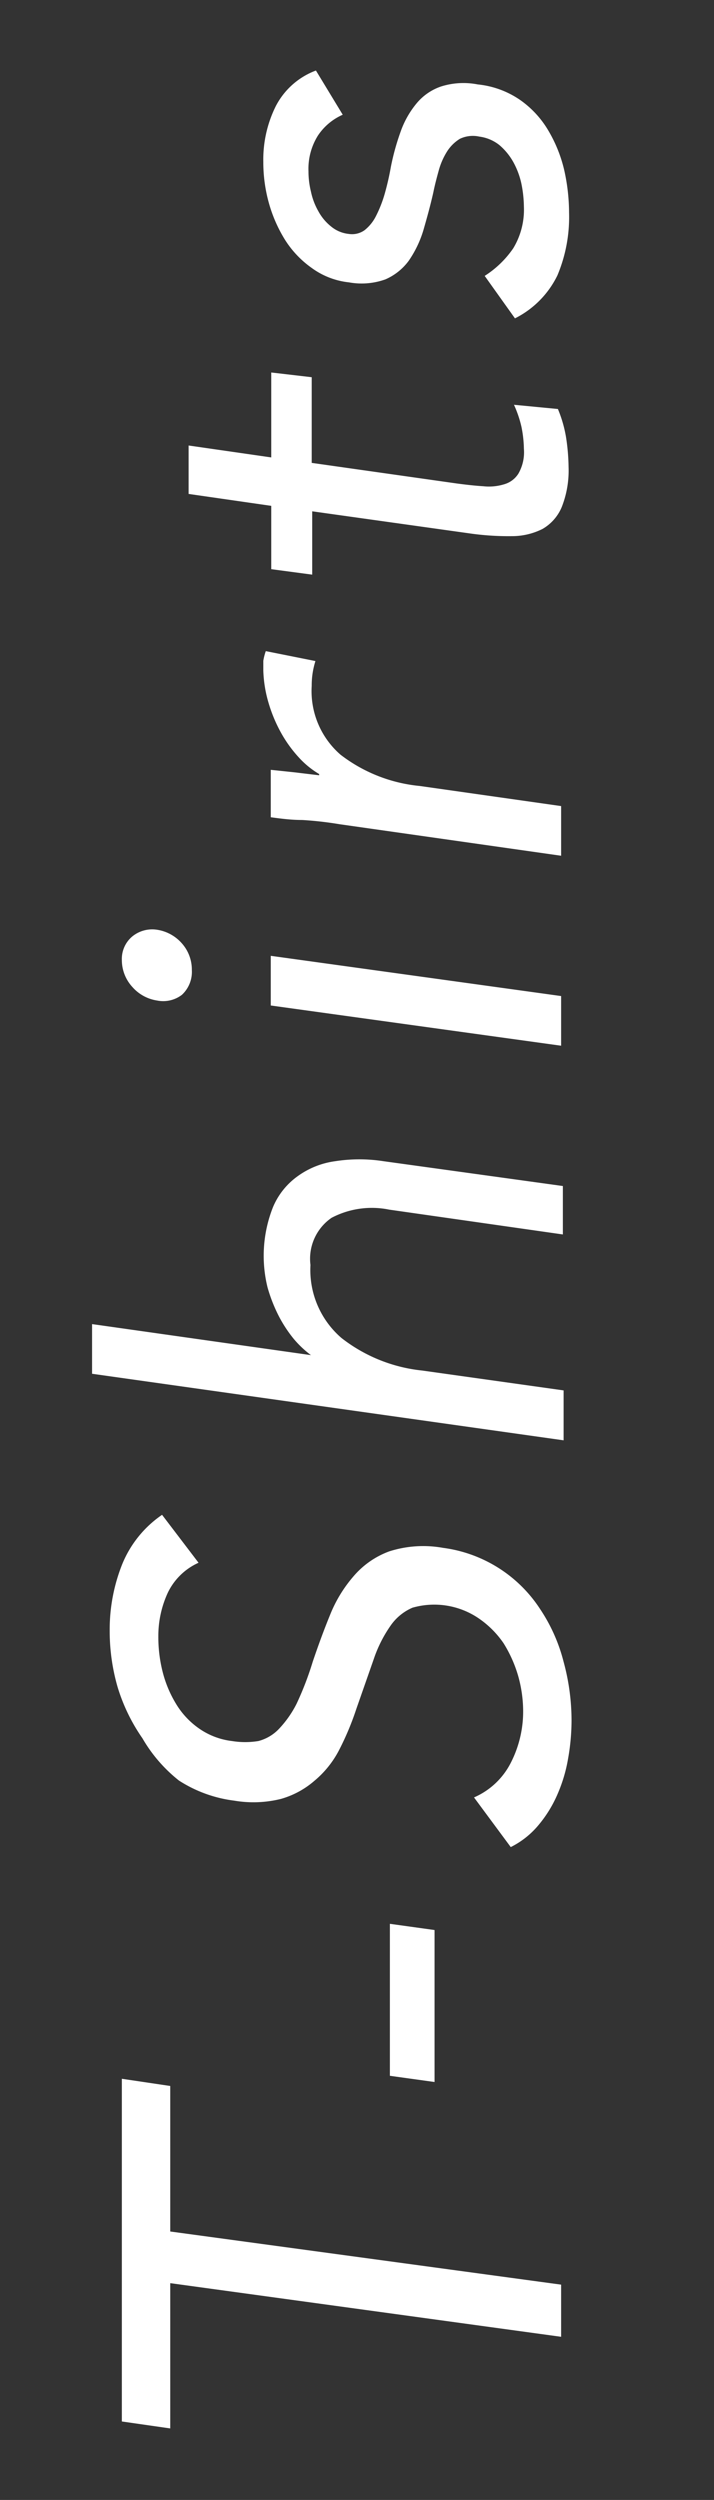
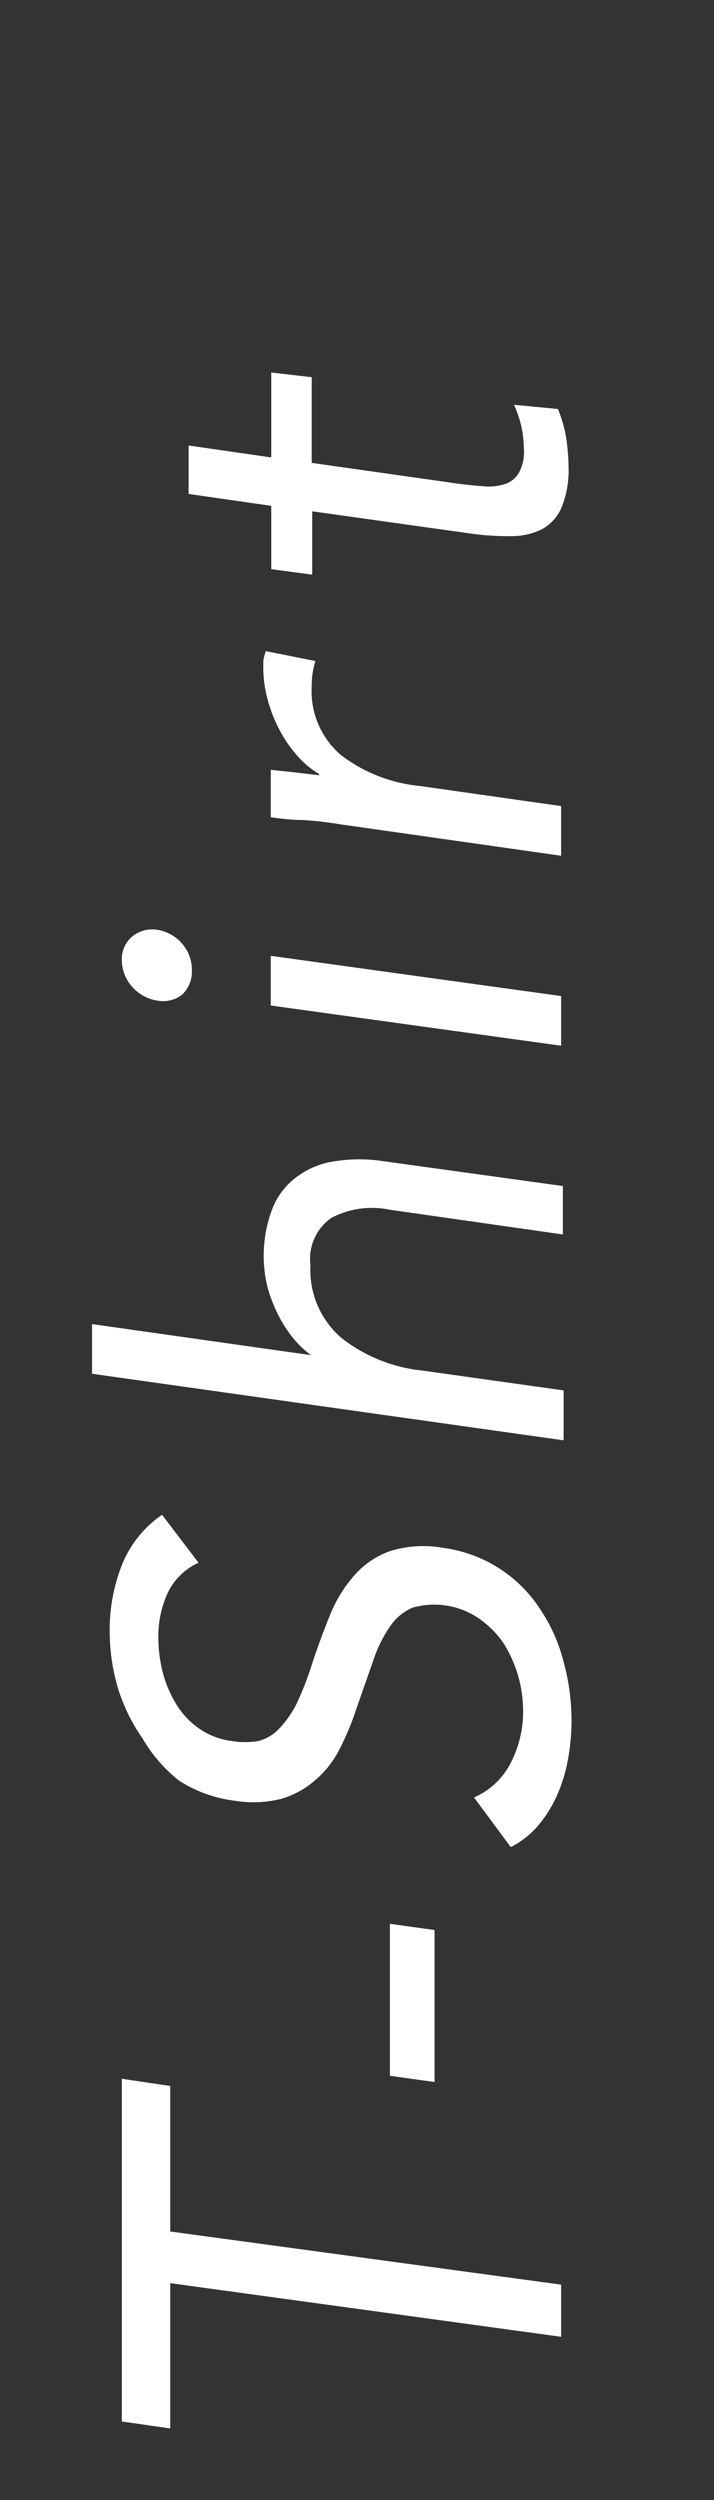
<svg xmlns="http://www.w3.org/2000/svg" viewBox="0 0 28.77 100.67">
  <rect x="0" y="0" width="28.77" height="100.67" fill="#333333" stroke="none" />
  <defs>
    <style>.cls-1{fill:none;}.cls-2{fill:#fff;}</style>
  </defs>
  <g id="レイヤー_2" data-name="レイヤー 2">
    <g id="design">
      <rect class="cls-1" width="28.77" height="100.67" />
      <path class="cls-2" d="M6.86,84v5.86L22.61,92v2.1L6.86,91.94v5.85l-1.95-.28V83.71Z" />
      <path class="cls-2" d="M15.71,83.59V77.47l1.8.25v6.12Z" />
      <path class="cls-2" d="M8,62.93a2.52,2.52,0,0,0-1.24,1.21,4.15,4.15,0,0,0-.38,1.76,5.67,5.67,0,0,0,.17,1.41,4.67,4.67,0,0,0,.53,1.28,3.25,3.25,0,0,0,.92,1,2.92,2.92,0,0,0,1.35.52,3.31,3.31,0,0,0,1.06,0,1.75,1.75,0,0,0,.84-.5,4.25,4.25,0,0,0,.7-1,12.59,12.59,0,0,0,.65-1.69c.22-.65.45-1.28.7-1.89a5.47,5.47,0,0,1,.95-1.56,3.45,3.45,0,0,1,1.44-1,4.5,4.5,0,0,1,2.16-.14,5.52,5.52,0,0,1,3.91,2.46,6.84,6.84,0,0,1,.95,2.13,9,9,0,0,1,.32,2.36,8.82,8.82,0,0,1-.14,1.54,6.16,6.16,0,0,1-.43,1.44,5,5,0,0,1-.75,1.22,3.46,3.46,0,0,1-1.13.9l-1.48-2a3,3,0,0,0,1.48-1.39,4.53,4.53,0,0,0,.5-2.11,5.3,5.3,0,0,0-.2-1.39,5.22,5.22,0,0,0-.59-1.32,3.82,3.82,0,0,0-1-1,3.18,3.18,0,0,0-2.67-.43,2.07,2.07,0,0,0-.88.72,5.29,5.29,0,0,0-.68,1.35l-.7,2a11.36,11.36,0,0,1-.69,1.65,4,4,0,0,1-1,1.25,3.52,3.52,0,0,1-1.35.73,4.6,4.6,0,0,1-1.88.07,5.32,5.32,0,0,1-2.23-.81A6,6,0,0,1,5.74,70a7.33,7.33,0,0,1-1-2.06,8.14,8.14,0,0,1-.32-2.3A7.1,7.1,0,0,1,4.92,63a4.44,4.44,0,0,1,1.61-2Z" />
      <path class="cls-2" d="M3.71,55.32v-2l8.82,1.25v0a4.12,4.12,0,0,1-.69-.65,5.34,5.34,0,0,1-.61-.93,6.26,6.26,0,0,1-.45-1.15A5.31,5.31,0,0,1,11,48.61a2.92,2.92,0,0,1,1-1.25,3.34,3.34,0,0,1,1.51-.6,6.32,6.32,0,0,1,1.94,0l7.23,1v1.95l-7-1a3.49,3.49,0,0,0-2.32.33,2,2,0,0,0-.85,1.9,3.61,3.61,0,0,0,1.25,2.94,6.35,6.35,0,0,0,3.25,1.31l5.7.8V58Z" />
      <path class="cls-2" d="M6.33,40.29a1.65,1.65,0,0,1-1-.55,1.6,1.6,0,0,1-.42-1.08,1.18,1.18,0,0,1,.42-.95,1.27,1.27,0,0,1,1-.27,1.66,1.66,0,0,1,1,.55,1.59,1.59,0,0,1,.4,1.07,1.26,1.26,0,0,1-.4,1A1.24,1.24,0,0,1,6.33,40.29Zm4.58.2v-2l11.7,1.62v2Z" />
      <path class="cls-2" d="M13.68,33.19a14.36,14.36,0,0,0-1.5-.17c-.47,0-.89-.06-1.27-.11V31l.95.1,1,.12v-.05a3.55,3.55,0,0,1-.82-.67,5.17,5.17,0,0,1-.72-1,5.92,5.92,0,0,1-.5-1.2A5.09,5.09,0,0,1,10.61,27c0-.14,0-.26,0-.39a2.24,2.24,0,0,1,.1-.39l2,.4a3.24,3.24,0,0,0-.15,1,3.39,3.39,0,0,0,1.16,2.77,6.2,6.2,0,0,0,3.19,1.26l5.7.81v2Z" />
      <path class="cls-2" d="M12.56,15.19v3.45l5.85.83c.38.05.73.09,1.06.11a2.09,2.09,0,0,0,.85-.08,1,1,0,0,0,.57-.43,1.73,1.73,0,0,0,.22-1,4.76,4.76,0,0,0-.1-.89,4.57,4.57,0,0,0-.3-.88l1.77.17a5.12,5.12,0,0,1,.33,1.15,8.41,8.41,0,0,1,.1,1.18,4,4,0,0,1-.28,1.63,1.83,1.83,0,0,1-.77.87,2.73,2.73,0,0,1-1.24.29A11,11,0,0,1,19,21.49l-6.42-.9v2.55l-1.65-.22V20.37l-3.33-.48V17.94l3.33.48V15Z" />
-       <path class="cls-2" d="M19.53,11.11A4,4,0,0,0,20.68,10a3,3,0,0,0,.43-1.68,4.88,4.88,0,0,0-.1-.92,3.2,3.2,0,0,0-.33-.88,2.49,2.49,0,0,0-.56-.68,1.64,1.64,0,0,0-.81-.34,1.21,1.21,0,0,0-.78.09,1.62,1.62,0,0,0-.51.5,2.85,2.85,0,0,0-.34.77c-.08.29-.16.59-.22.89-.12.53-.25,1-.4,1.52a4.39,4.39,0,0,1-.59,1.23,2.31,2.31,0,0,1-.94.75,2.84,2.84,0,0,1-1.47.12,3.09,3.09,0,0,1-1.5-.58,4,4,0,0,1-1.08-1.14,5.71,5.71,0,0,1-.65-1.49,6.11,6.11,0,0,1-.22-1.64,4.83,4.83,0,0,1,.5-2.24,3,3,0,0,1,1.62-1.44l1.08,1.78a2.32,2.32,0,0,0-1,.84,2.52,2.52,0,0,0-.38,1.44,3.4,3.4,0,0,0,.1.82,2.69,2.69,0,0,0,.3.79,2,2,0,0,0,.51.61,1.33,1.33,0,0,0,.71.3.87.87,0,0,0,.64-.15,1.69,1.69,0,0,0,.46-.57,5,5,0,0,0,.35-.89,10.92,10.92,0,0,0,.25-1.09,9.67,9.67,0,0,1,.39-1.41,3.71,3.71,0,0,1,.64-1.14,2.2,2.2,0,0,1,1-.69,3,3,0,0,1,1.47-.08,3.65,3.65,0,0,1,1.7.62,3.94,3.94,0,0,1,1.14,1.23,5.64,5.64,0,0,1,.64,1.58,7.94,7.94,0,0,1,.2,1.74,6.06,6.06,0,0,1-.47,2.52,3.79,3.79,0,0,1-1.71,1.73Z" />
    </g>
  </g>
</svg>